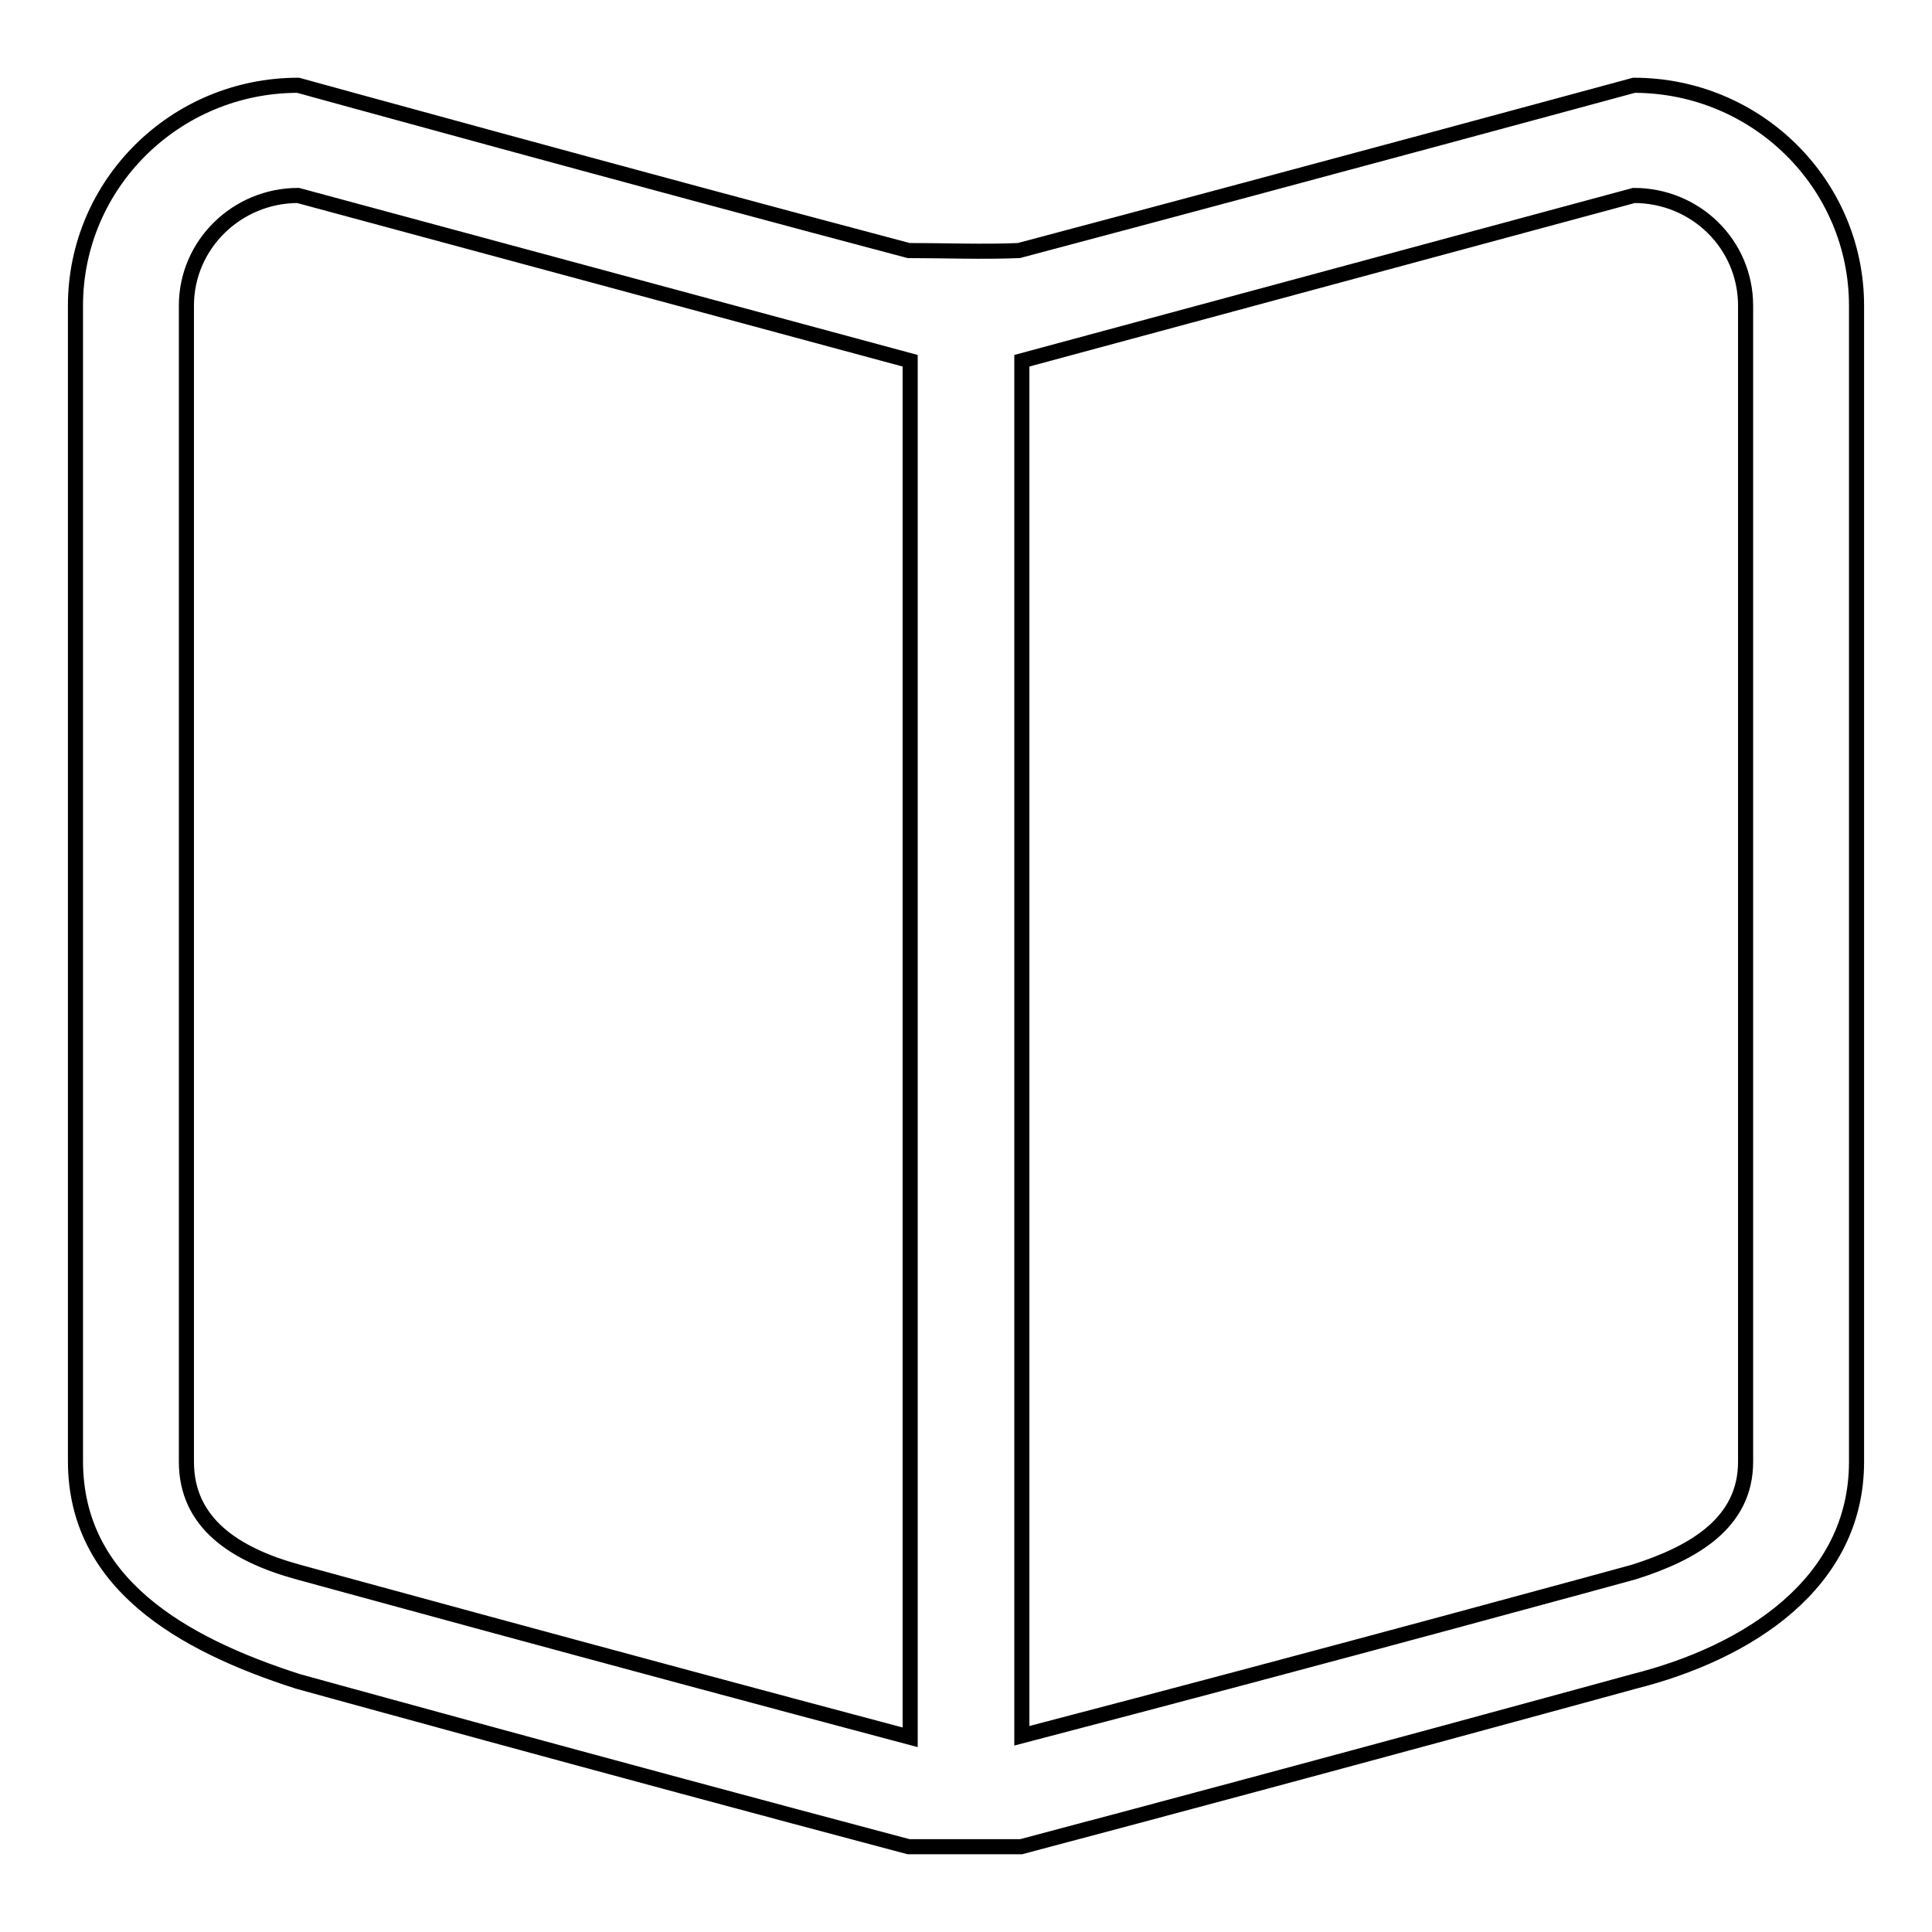
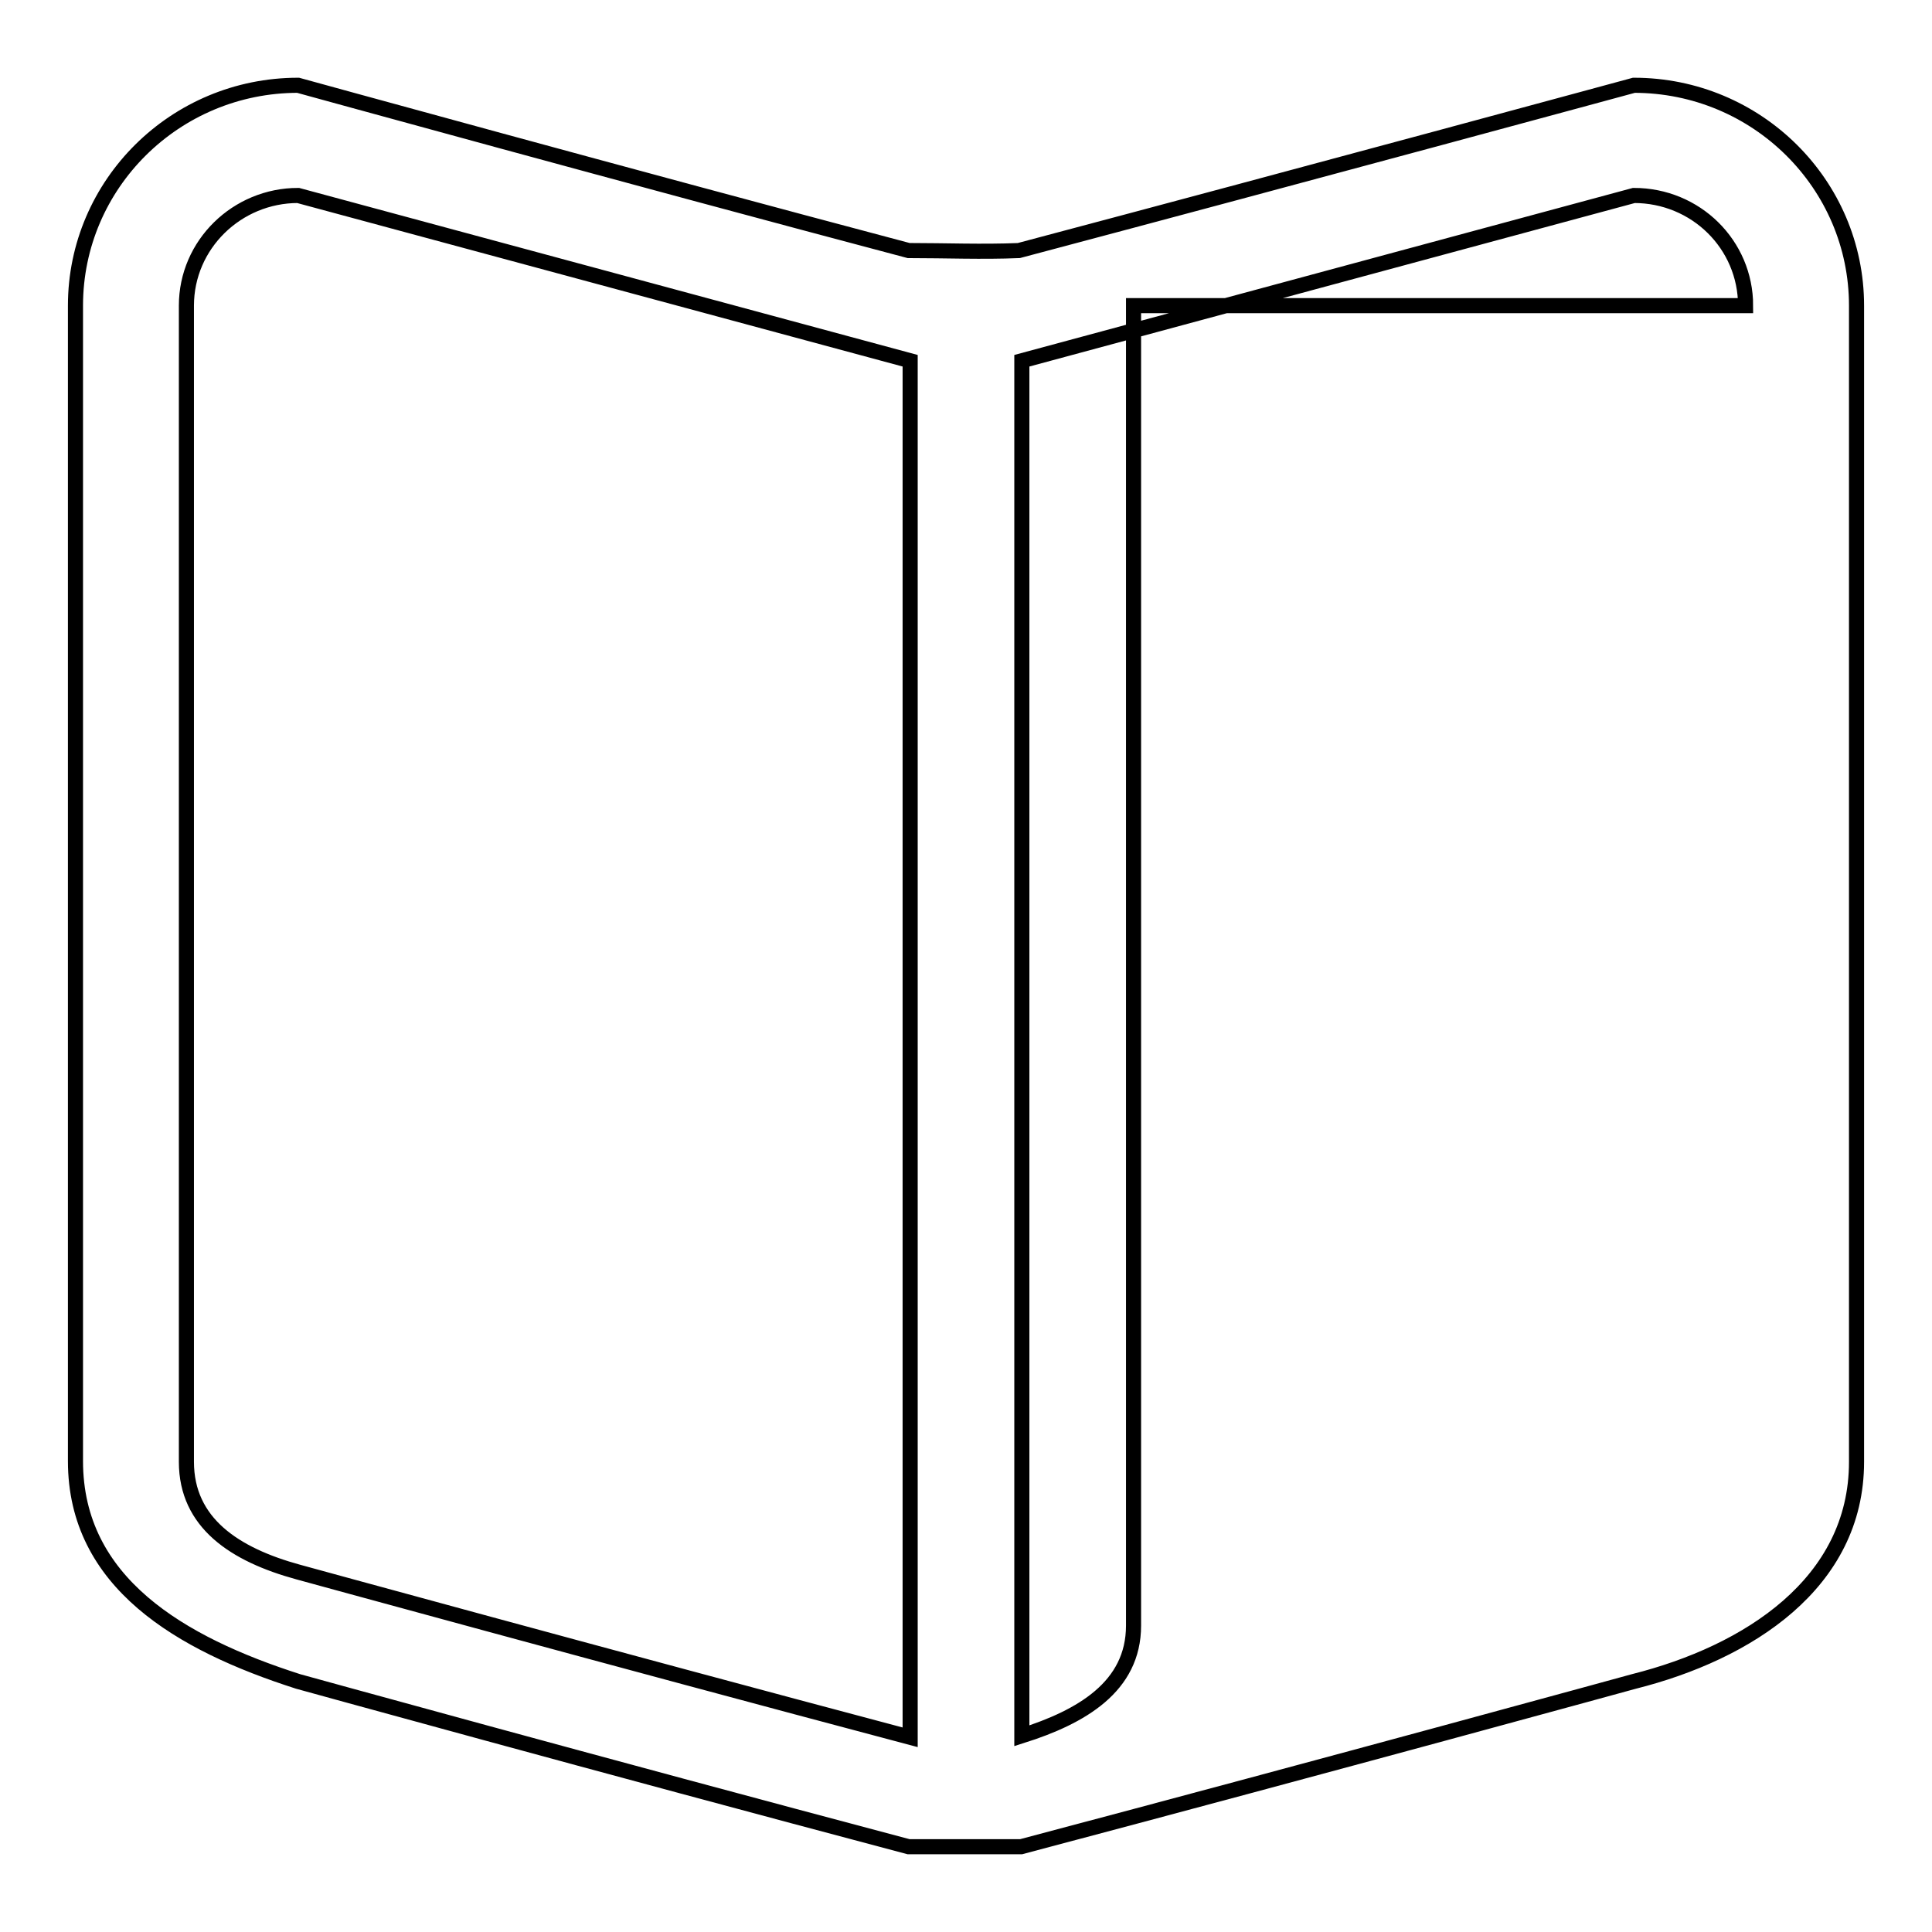
<svg xmlns="http://www.w3.org/2000/svg" version="1.1" x="0px" y="0px" viewBox="0 0 256 256" enable-background="new 0 0 256 256" xml:space="preserve">
  <g>
-     <path stroke-width="2" fill-opacity="0" stroke="#000000" d="M216.5,222.8c0,0-39.7,10.9-81.2,21.9c-5,0-10,0-14.9,0c-41.1-10.9-80.9-21.9-80.9-21.9 c-15.6-5-29.5-13.1-29.5-29.2V40.5c0-16.1,13.2-29.2,29.5-29.2c0,0,43.9,12.1,80.9,21.9c4.9,0,9.8,0.2,14.6,0 c38.8-10.3,81.5-21.9,81.5-21.9c16.3,0,29.5,13.1,29.5,29.2v153.2C246,209.8,231.6,219,216.5,222.8z M39.5,25.9 c-8.1,0-14.8,6.5-14.8,14.6v153.2c0,8.1,6.4,12.3,14.8,14.6c0,0,40.8,11.2,81.1,21.9V47.8L39.5,25.9z M231.3,40.5 c0-8.1-6.6-14.6-14.8-14.6l-81.1,21.9V230c41-10.7,81.1-21.7,81.1-21.7c7.9-2.5,14.8-6.5,14.8-14.6V40.5z" />
+     <path stroke-width="2" fill-opacity="0" stroke="#000000" d="M216.5,222.8c0,0-39.7,10.9-81.2,21.9c-5,0-10,0-14.9,0c-41.1-10.9-80.9-21.9-80.9-21.9 c-15.6-5-29.5-13.1-29.5-29.2V40.5c0-16.1,13.2-29.2,29.5-29.2c0,0,43.9,12.1,80.9,21.9c4.9,0,9.8,0.2,14.6,0 c38.8-10.3,81.5-21.9,81.5-21.9c16.3,0,29.5,13.1,29.5,29.2v153.2C246,209.8,231.6,219,216.5,222.8z M39.5,25.9 c-8.1,0-14.8,6.5-14.8,14.6v153.2c0,8.1,6.4,12.3,14.8,14.6c0,0,40.8,11.2,81.1,21.9V47.8L39.5,25.9z M231.3,40.5 c0-8.1-6.6-14.6-14.8-14.6l-81.1,21.9V230c7.9-2.5,14.8-6.5,14.8-14.6V40.5z" />
  </g>
</svg>